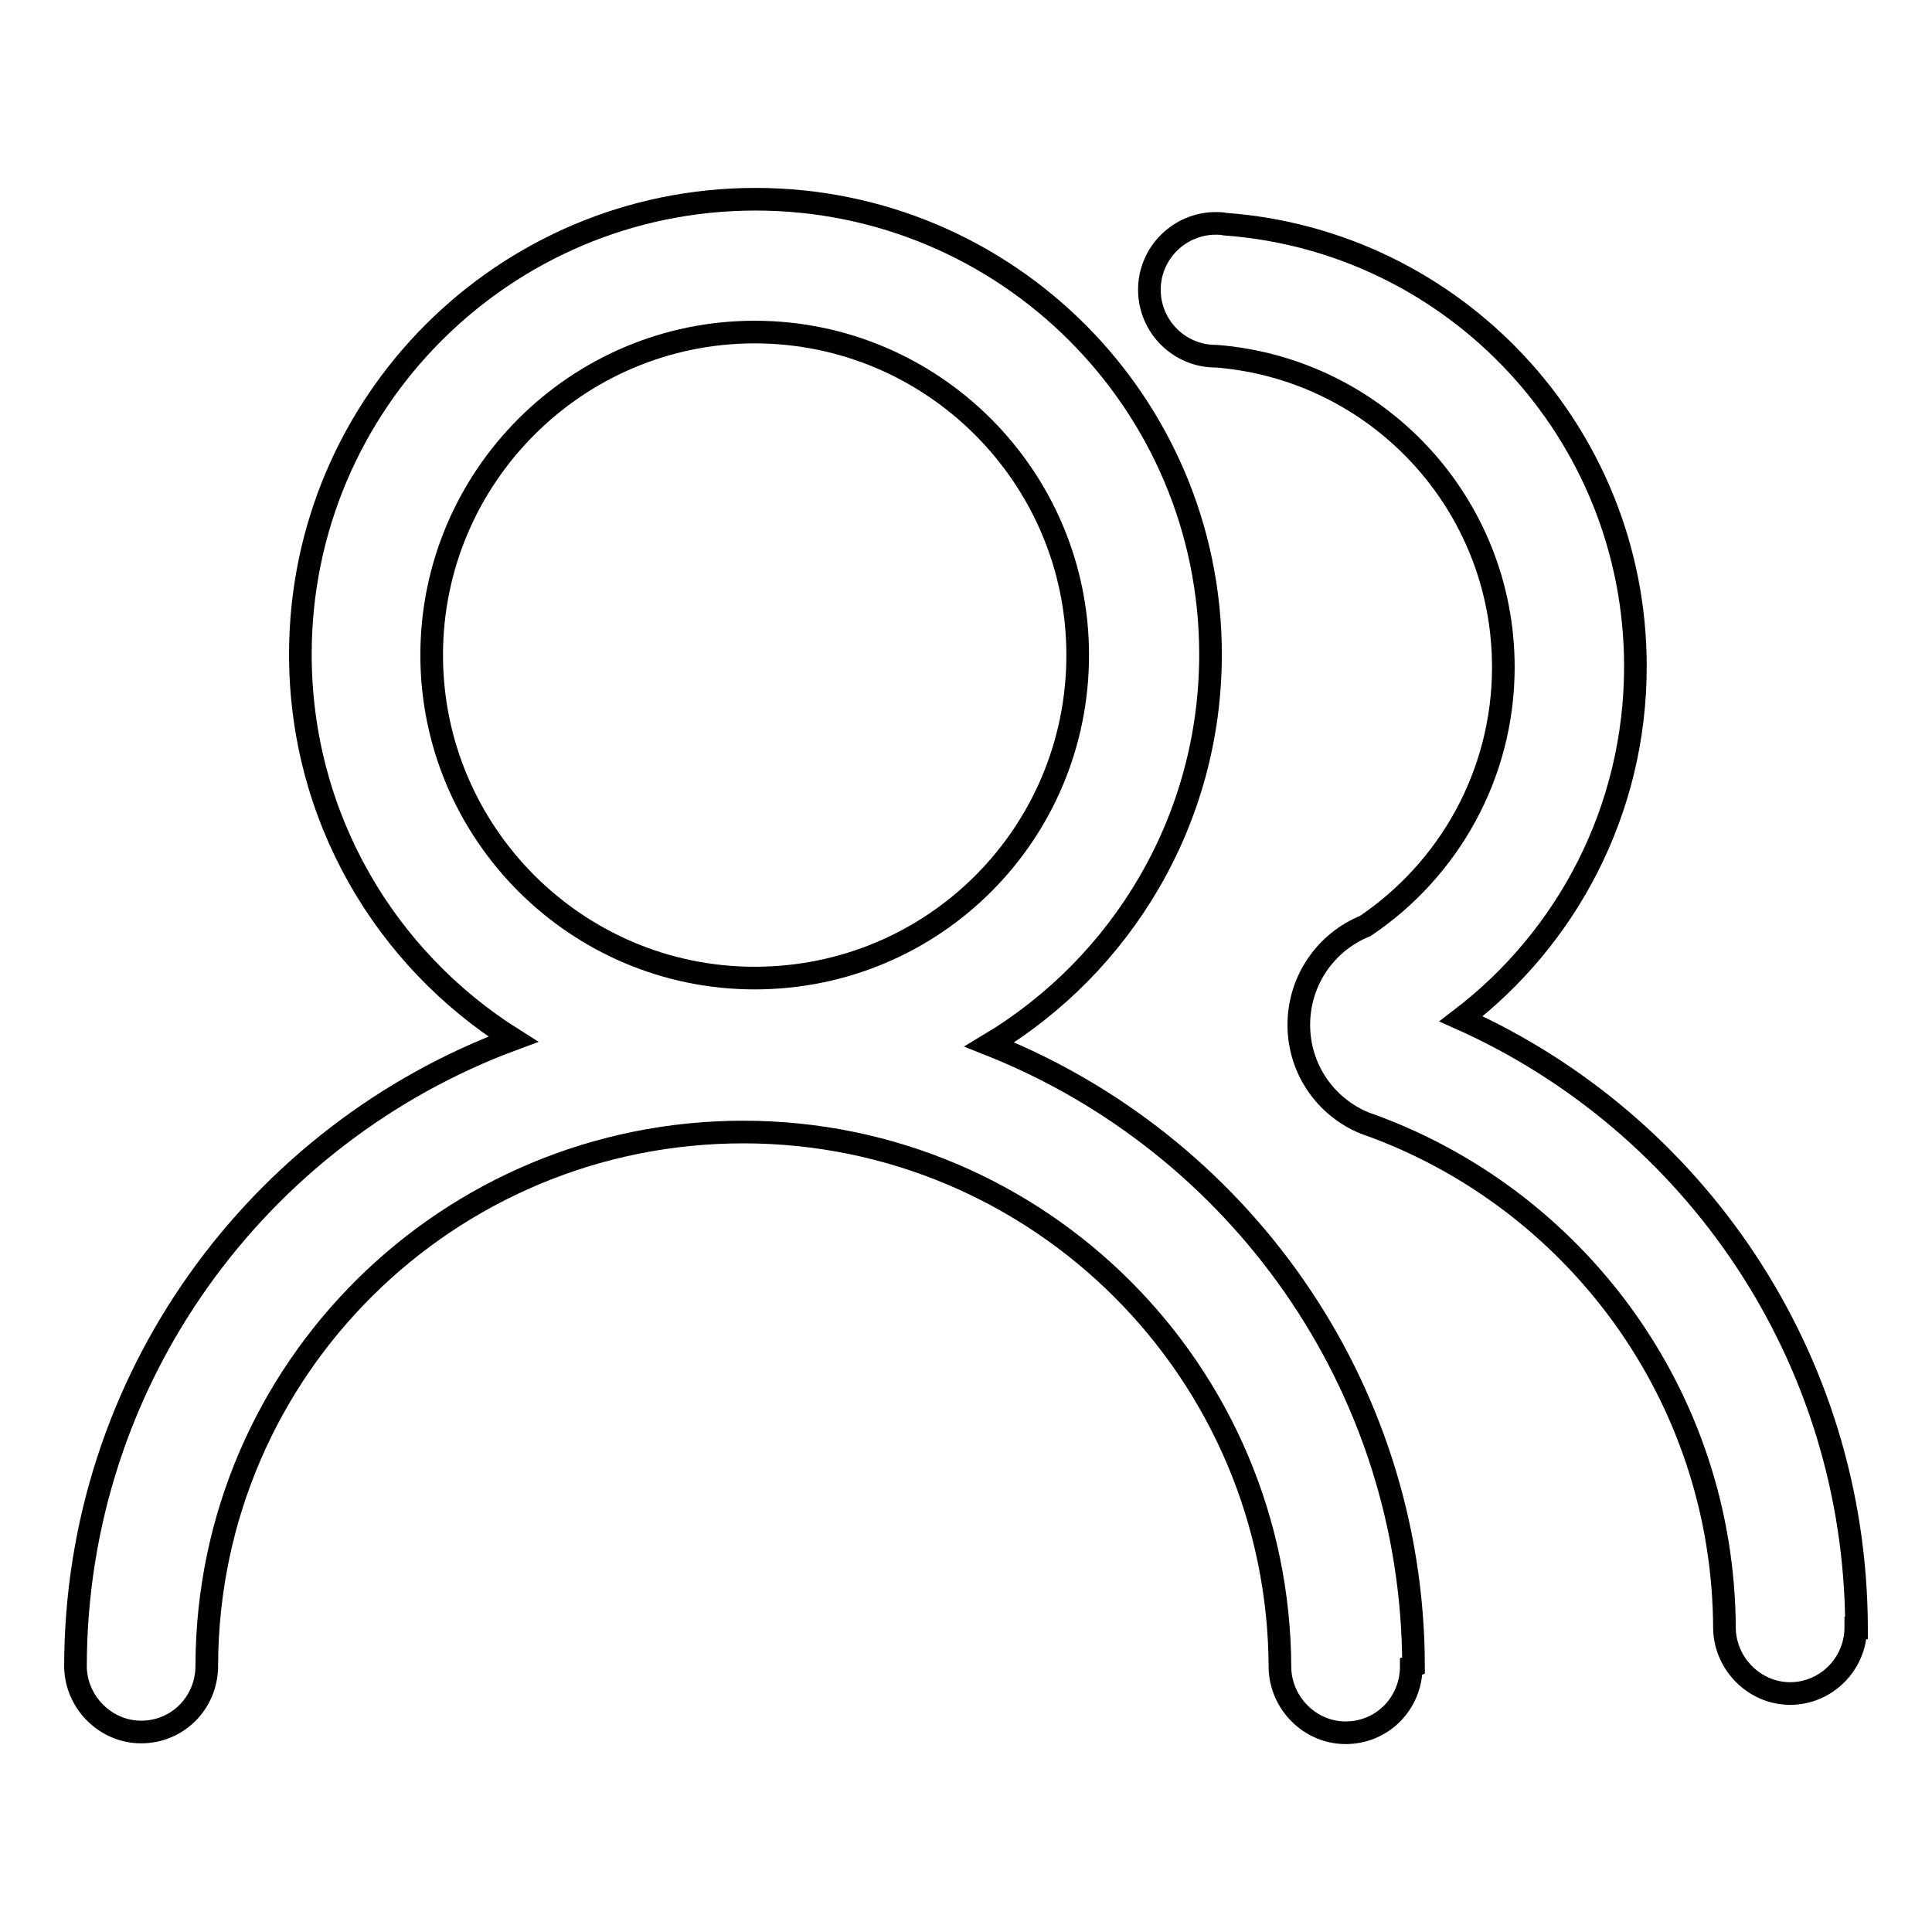
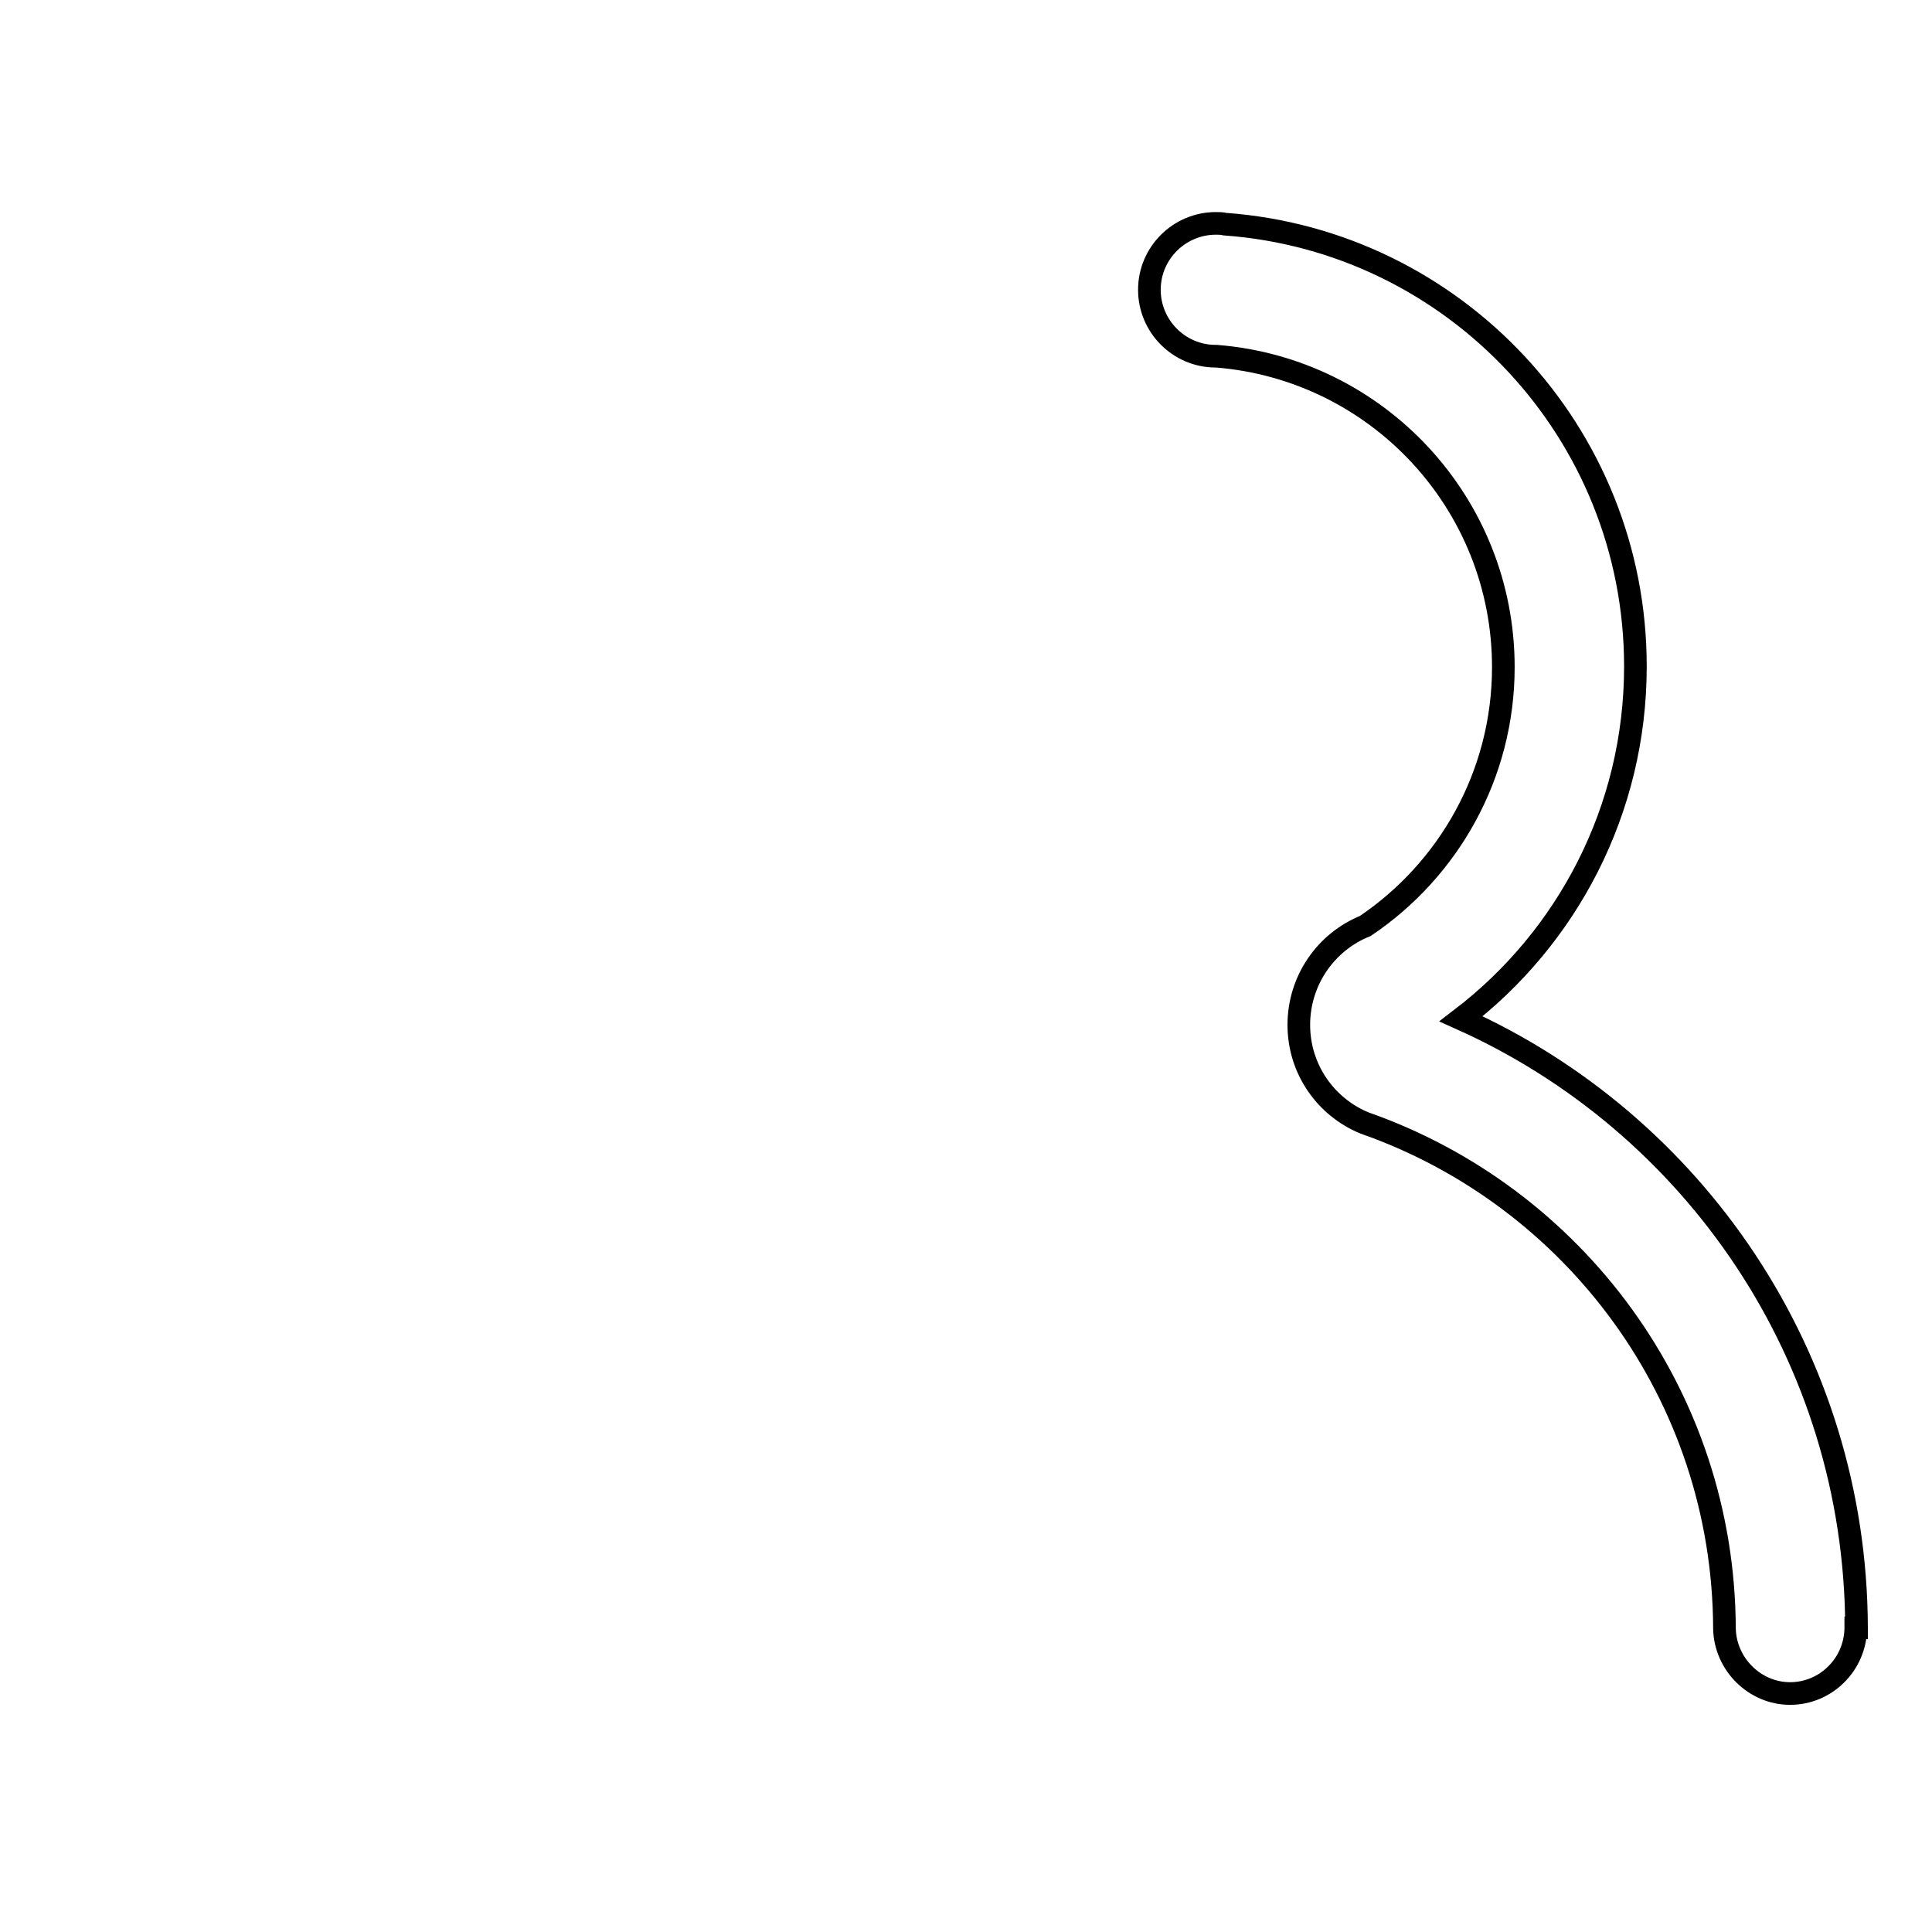
<svg xmlns="http://www.w3.org/2000/svg" version="1.1" x="0px" y="0px" viewBox="0 0 256 256" enable-background="new 0 0 256 256" xml:space="preserve">
  <g>
    <path stroke-width="3" fill-opacity="0" stroke="#000000" d="M246,215.7C246,215.7,246,215.6,246,215.7c-0.1-36-21.6-66.9-52.4-80.7c14-10.7,23.1-27.6,23.1-46.7 c0-31-24-56.4-54.4-58.6c-0.4-0.1-0.8-0.1-1.2-0.1c-4.8,0-8.8,3.9-8.8,8.8c0,4.8,3.9,8.8,8.8,8.8c0,0,0.1,0,0.1,0 c21.3,1.7,38,19.5,38,41.2c0,14.3-7.3,26.9-18.3,34.3c-5.2,2.1-8.8,7.2-8.8,13.1c0,5.9,3.6,10.9,8.7,13v0c27.7,9.7,47.6,36,47.7,67 h0c0.1,4.7,4,8.6,8.7,8.6s8.6-3.8,8.7-8.6h0V215.7C246,215.7,246,215.7,246,215.7L246,215.7z" />
-     <path stroke-width="3" fill-opacity="0" stroke="#000000" d="M187.3,220.7c-0.1-37.4-23.4-69.3-56.2-82.3c17.5-10.5,29.3-29.7,29.3-51.7c0-33.3-27-60.3-60.3-60.3 c-33.3,0-60.3,27-60.3,60.3c0,21.5,11.2,40.3,28.2,51c-33.8,12.5-58,45-58,83.2h0c0.1,4.7,4,8.6,8.7,8.6c4.8,0,8.6-3.8,8.7-8.6h0v0 c0-0.1,0-0.1,0-0.2l0-0.2c0.2-39.1,32-70.5,71.1-70.5c39.2,0,71,31.8,71.1,71h0c0.1,4.7,4,8.6,8.7,8.6c4.8,0,8.6-3.8,8.7-8.6h0 l0-0.2L187.3,220.7C187.3,220.7,187.3,220.7,187.3,220.7L187.3,220.7z M100,129.6c-23.6,0-42.8-19.2-42.8-42.8 C57.2,63.2,76.4,44,100,44c23.6,0,42.8,19.2,42.8,42.8C142.8,110.5,123.7,129.6,100,129.6z" />
  </g>
</svg>